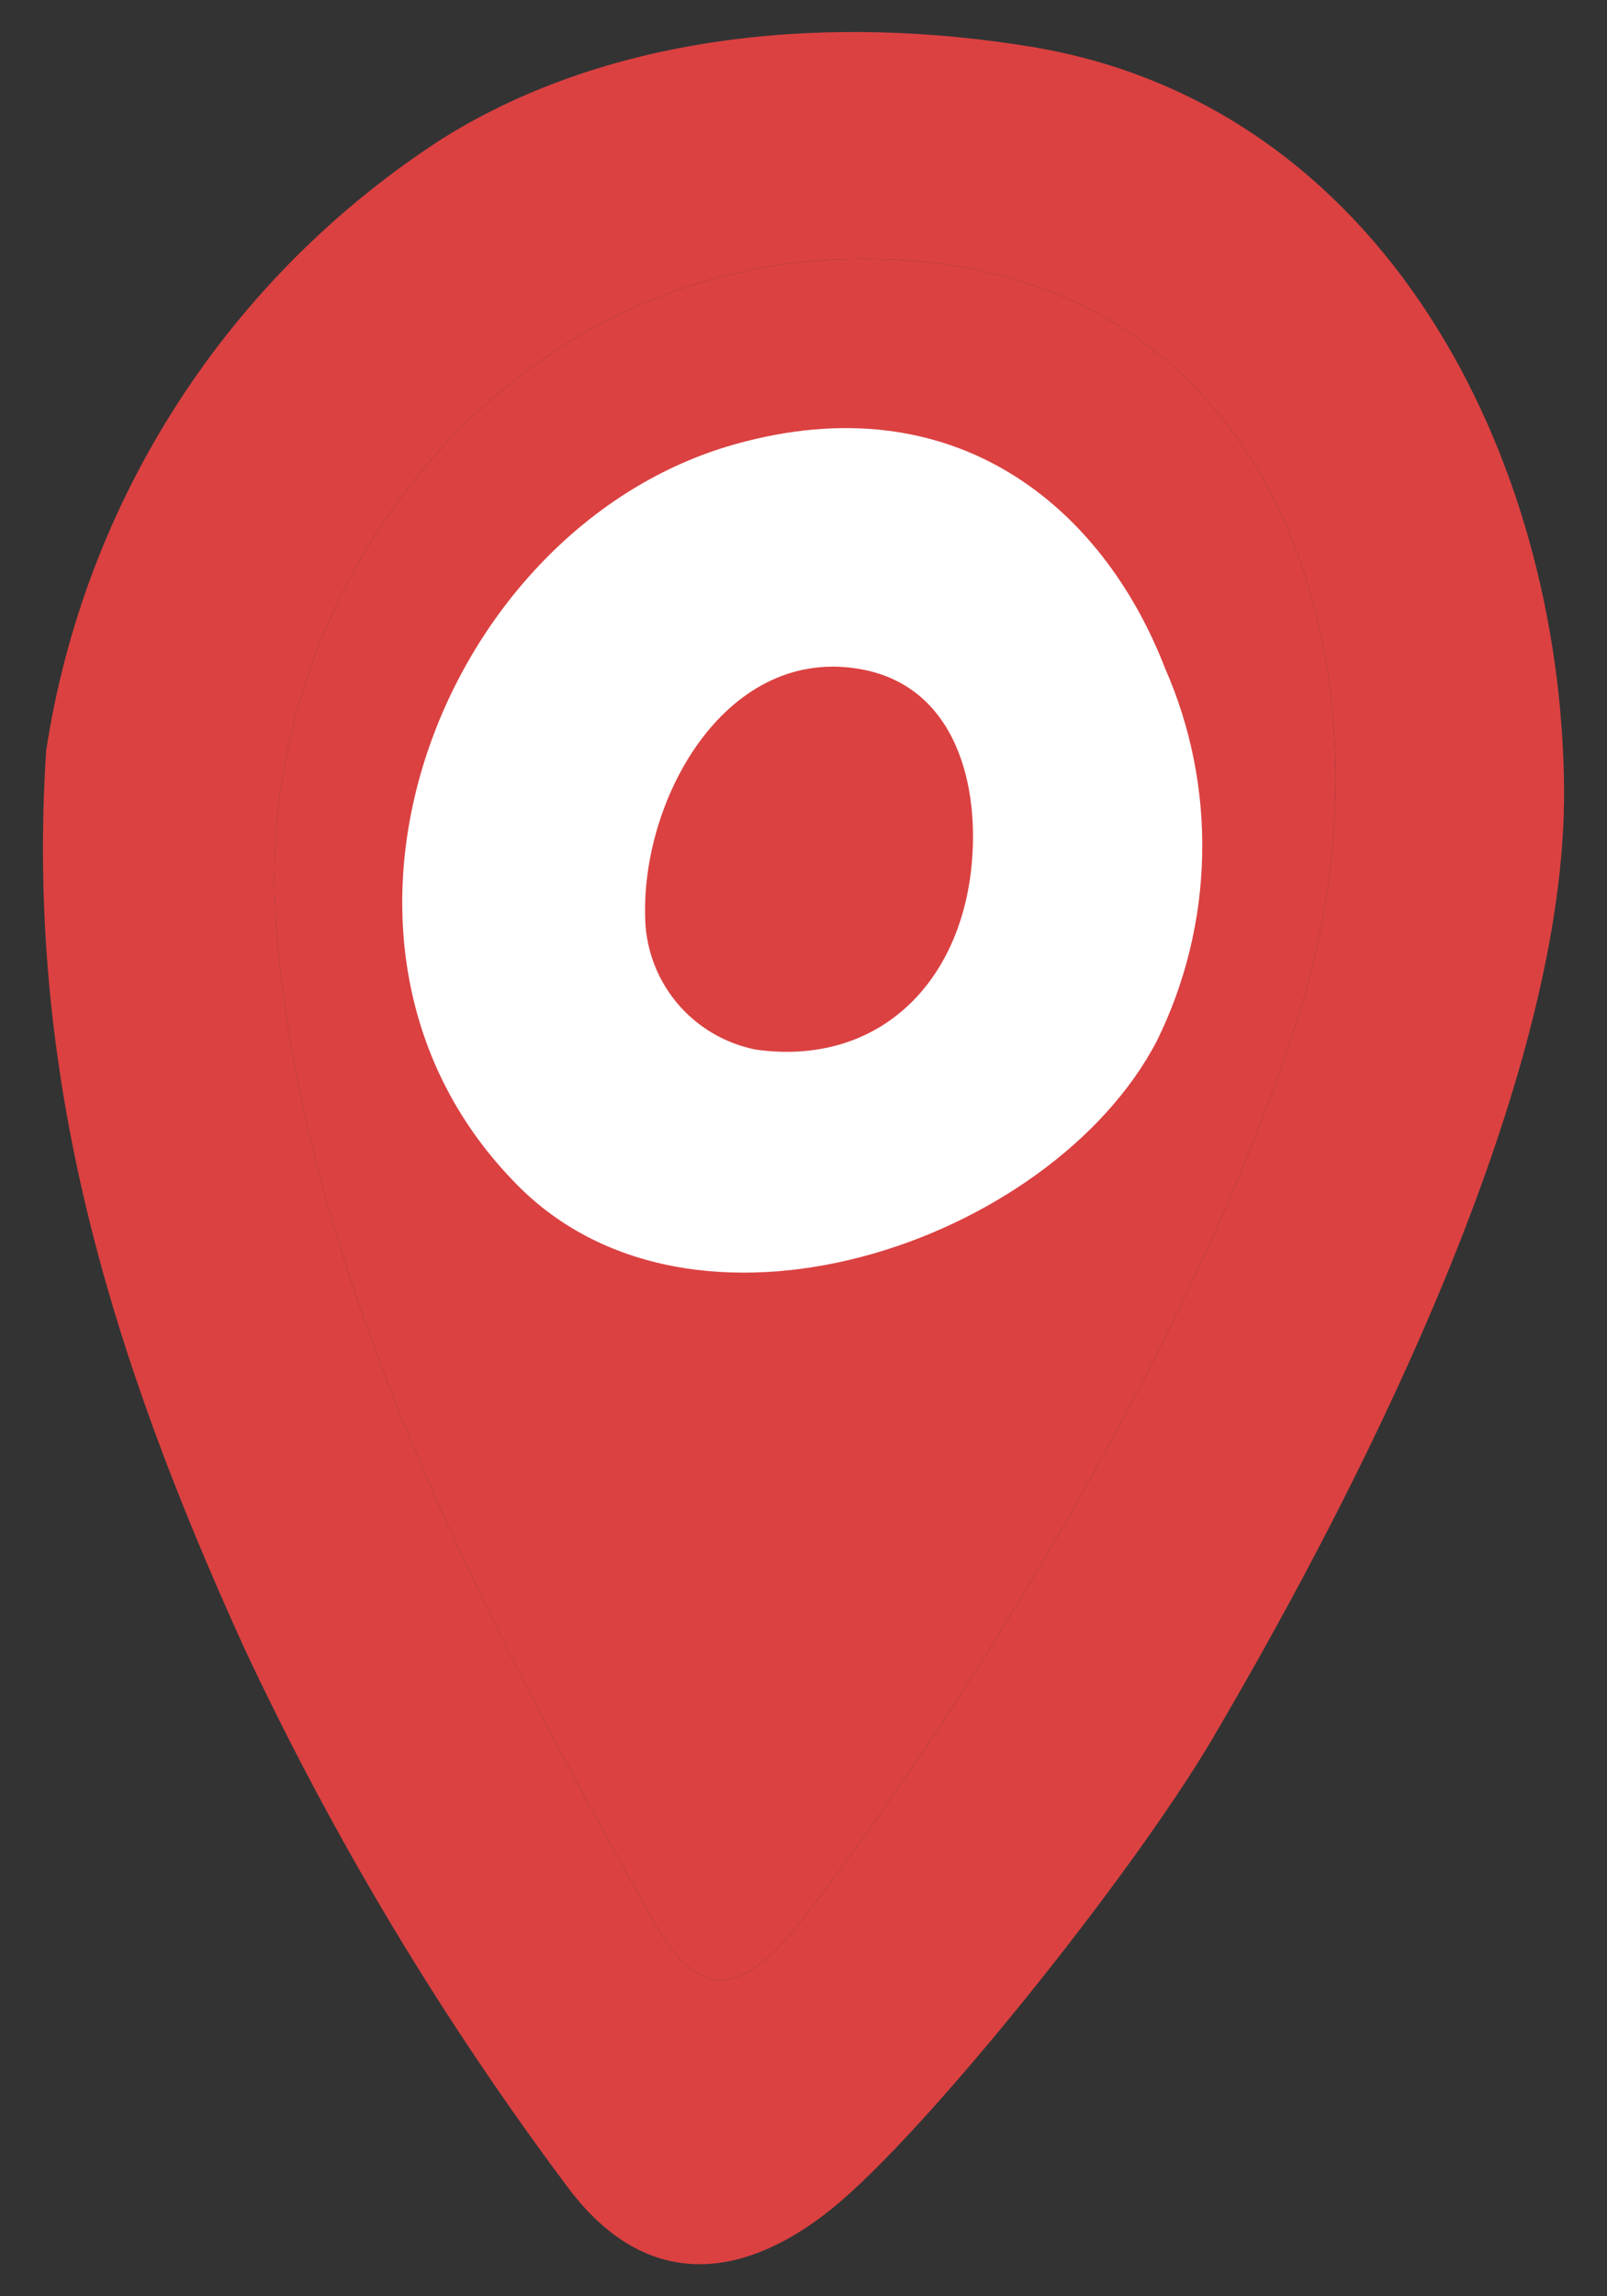
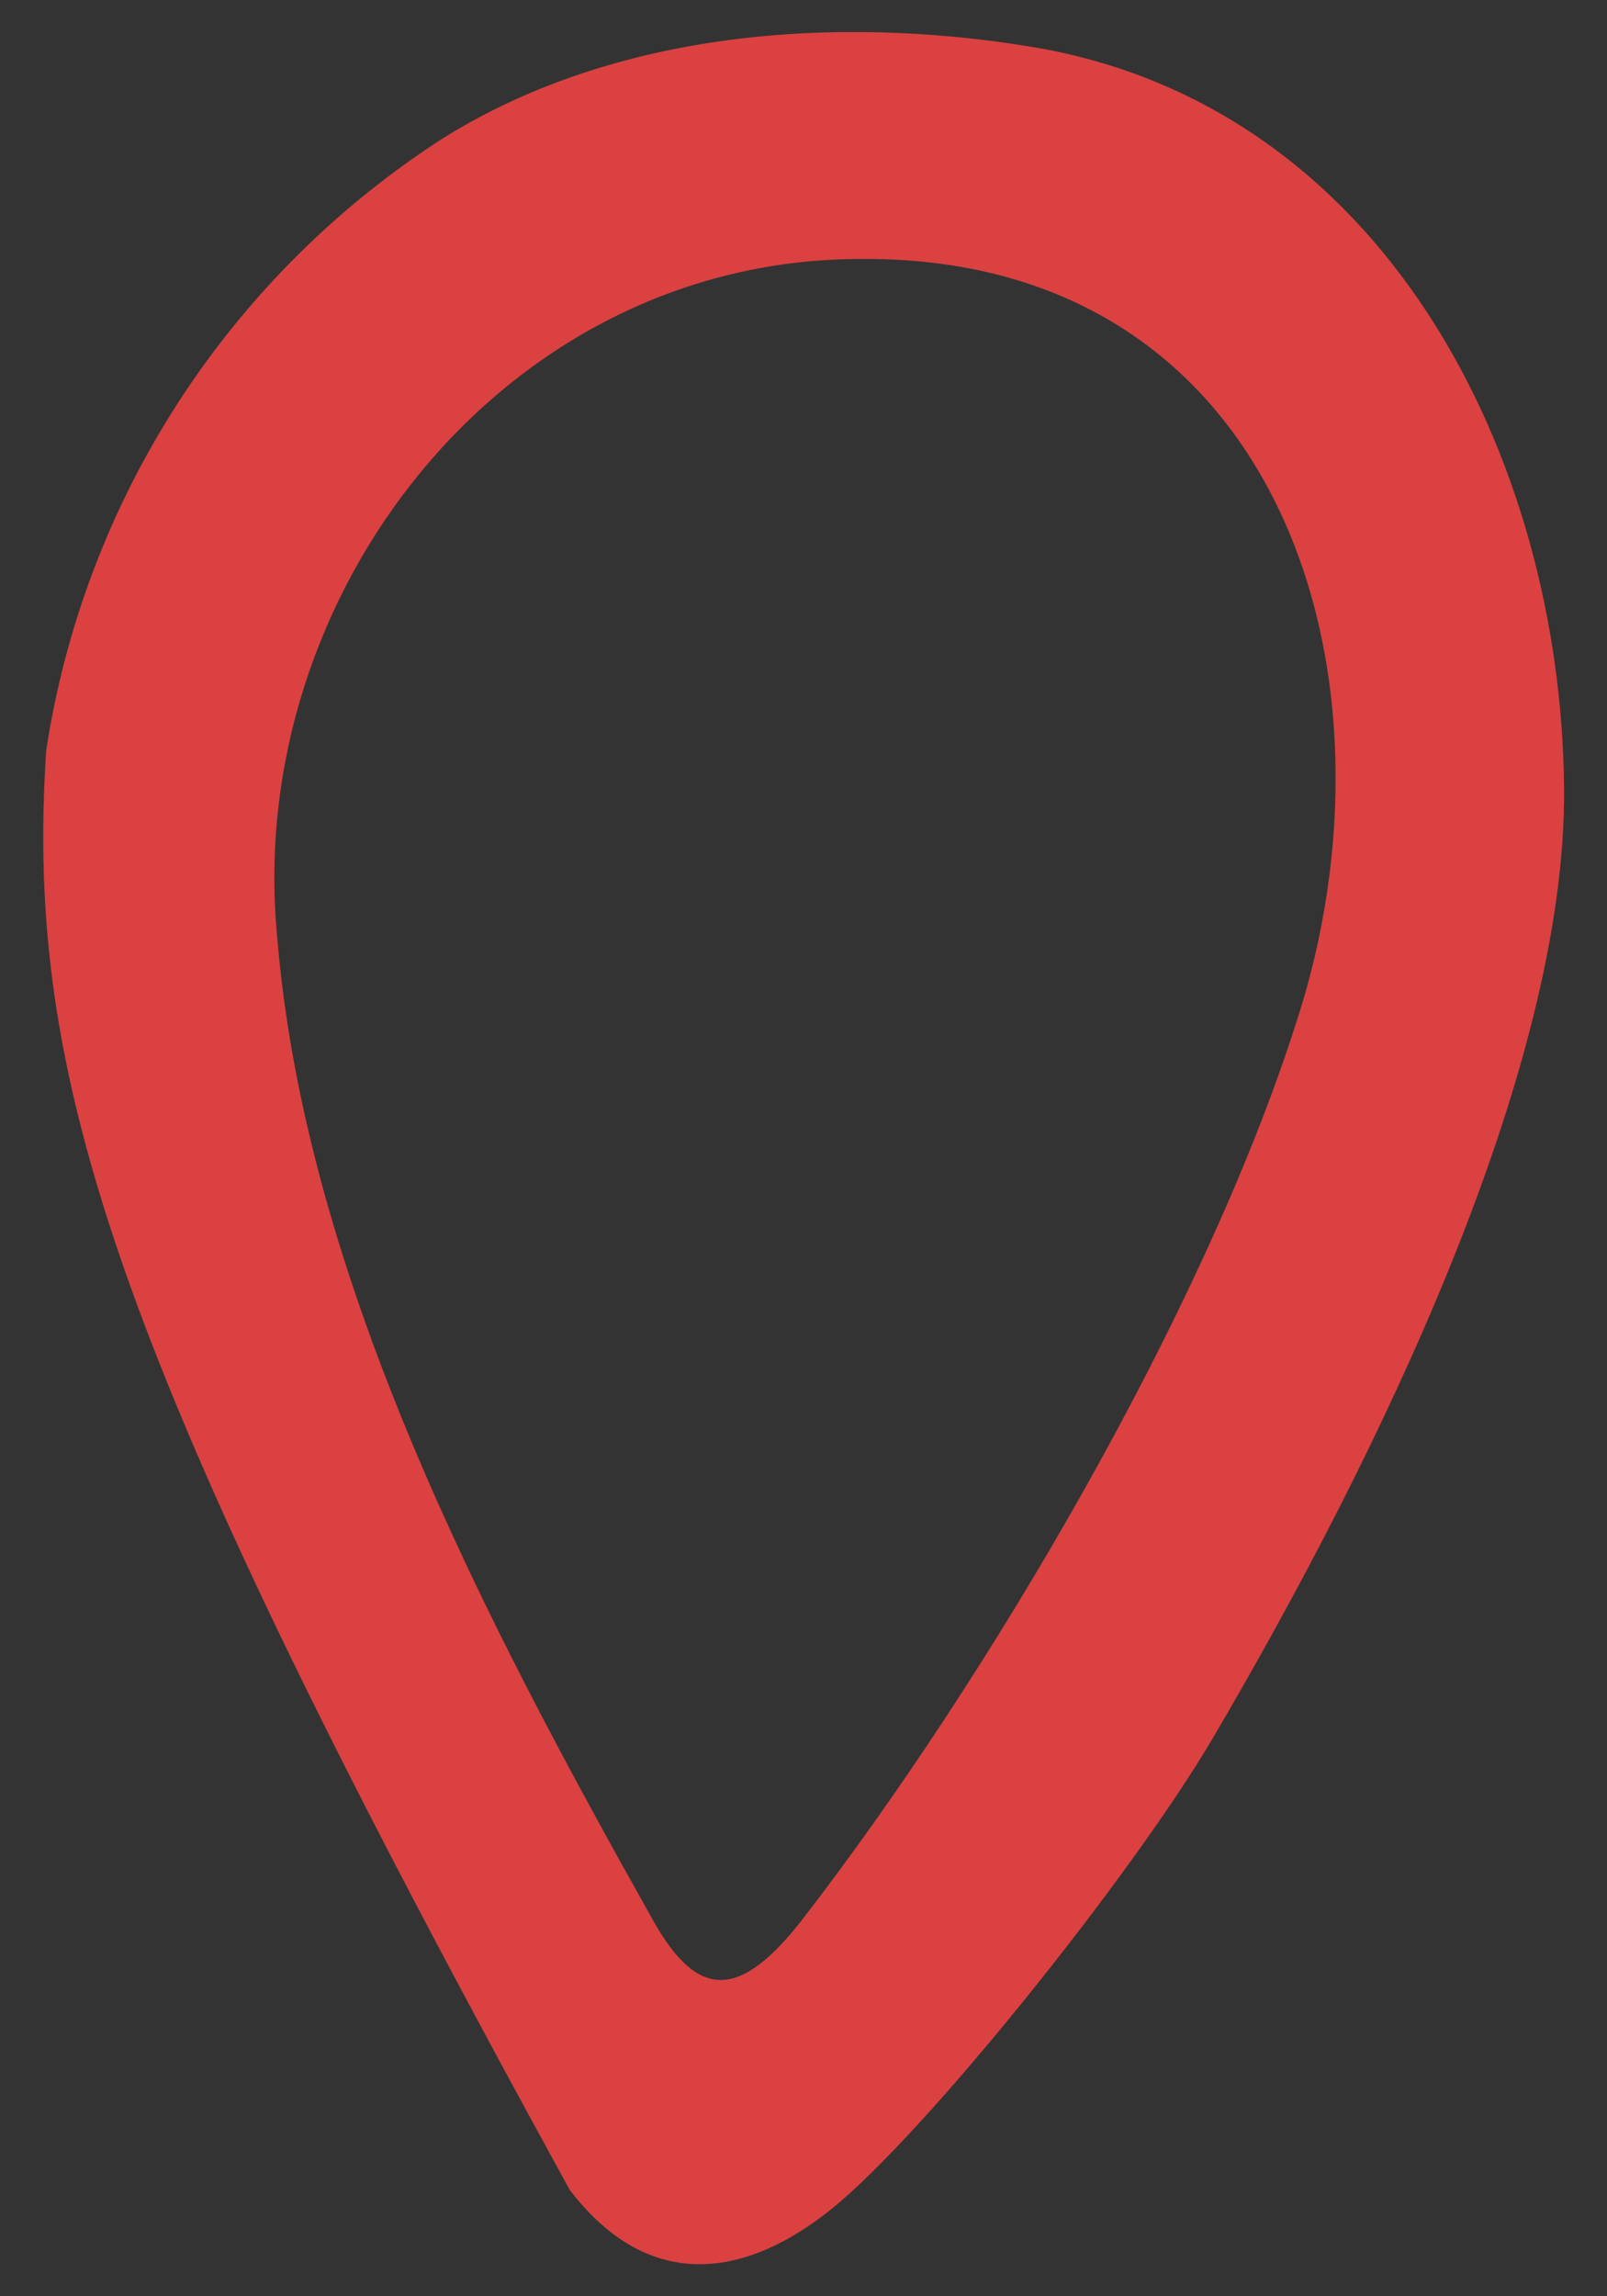
<svg xmlns="http://www.w3.org/2000/svg" width="14" height="20" viewBox="0 0 14 20" fill="none">
  <rect x="0" y="0" width="14" height="20" fill="#333333" stroke="none" />
-   <path d="M13.626 6.866C13.647 9.329 11.989 12.718 10.564 15.142C9.864 16.33 8.064 18.579 7.245 19.239C6.521 19.823 5.668 19.995 4.963 19.073C3.858 17.6 2.907 16.017 2.126 14.35C0.962 11.791 0.219 9.381 0.402 6.539C0.567 5.455 0.961 4.418 1.558 3.497C2.155 2.577 2.941 1.794 3.864 1.201C5.361 0.269 7.276 0.127 8.982 0.407C12.048 0.911 13.601 3.968 13.626 6.866ZM7.457 2.256C4.378 2.281 2.132 5.185 2.414 8.149C2.657 11.147 4.248 14.158 5.689 16.725C6.074 17.411 6.439 17.433 7.001 16.704C8.601 14.63 10.474 11.455 11.283 8.936C12.296 5.885 11.16 2.2 7.457 2.256Z" fill="#DB4141" />
-   <path d="M7.457 2.256C4.378 2.281 2.132 5.185 2.414 8.149C2.657 11.147 4.248 14.158 5.689 16.725C6.074 17.411 6.439 17.433 7.001 16.704C8.601 14.63 10.474 11.455 11.283 8.936C12.296 5.885 11.16 2.2 7.457 2.256Z" fill="#DB4141" />
-   <path d="M4.462 10.275C2.447 8.173 3.86 4.588 6.397 3.871C8.314 3.329 9.606 4.412 10.15 5.821C10.376 6.334 10.486 6.891 10.473 7.452C10.461 8.013 10.326 8.564 10.078 9.067C9.161 10.825 6.006 11.92 4.462 10.275H4.462ZM5.62 7.963C5.619 8.241 5.714 8.511 5.89 8.726C6.066 8.941 6.312 9.088 6.585 9.142C7.621 9.286 8.343 8.602 8.46 7.579C8.543 6.85 8.333 5.981 7.502 5.829C6.344 5.618 5.602 6.919 5.62 7.963Z" fill="white" />
+   <path d="M13.626 6.866C13.647 9.329 11.989 12.718 10.564 15.142C9.864 16.33 8.064 18.579 7.245 19.239C6.521 19.823 5.668 19.995 4.963 19.073C0.962 11.791 0.219 9.381 0.402 6.539C0.567 5.455 0.961 4.418 1.558 3.497C2.155 2.577 2.941 1.794 3.864 1.201C5.361 0.269 7.276 0.127 8.982 0.407C12.048 0.911 13.601 3.968 13.626 6.866ZM7.457 2.256C4.378 2.281 2.132 5.185 2.414 8.149C2.657 11.147 4.248 14.158 5.689 16.725C6.074 17.411 6.439 17.433 7.001 16.704C8.601 14.63 10.474 11.455 11.283 8.936C12.296 5.885 11.16 2.2 7.457 2.256Z" fill="#DB4141" />
</svg>